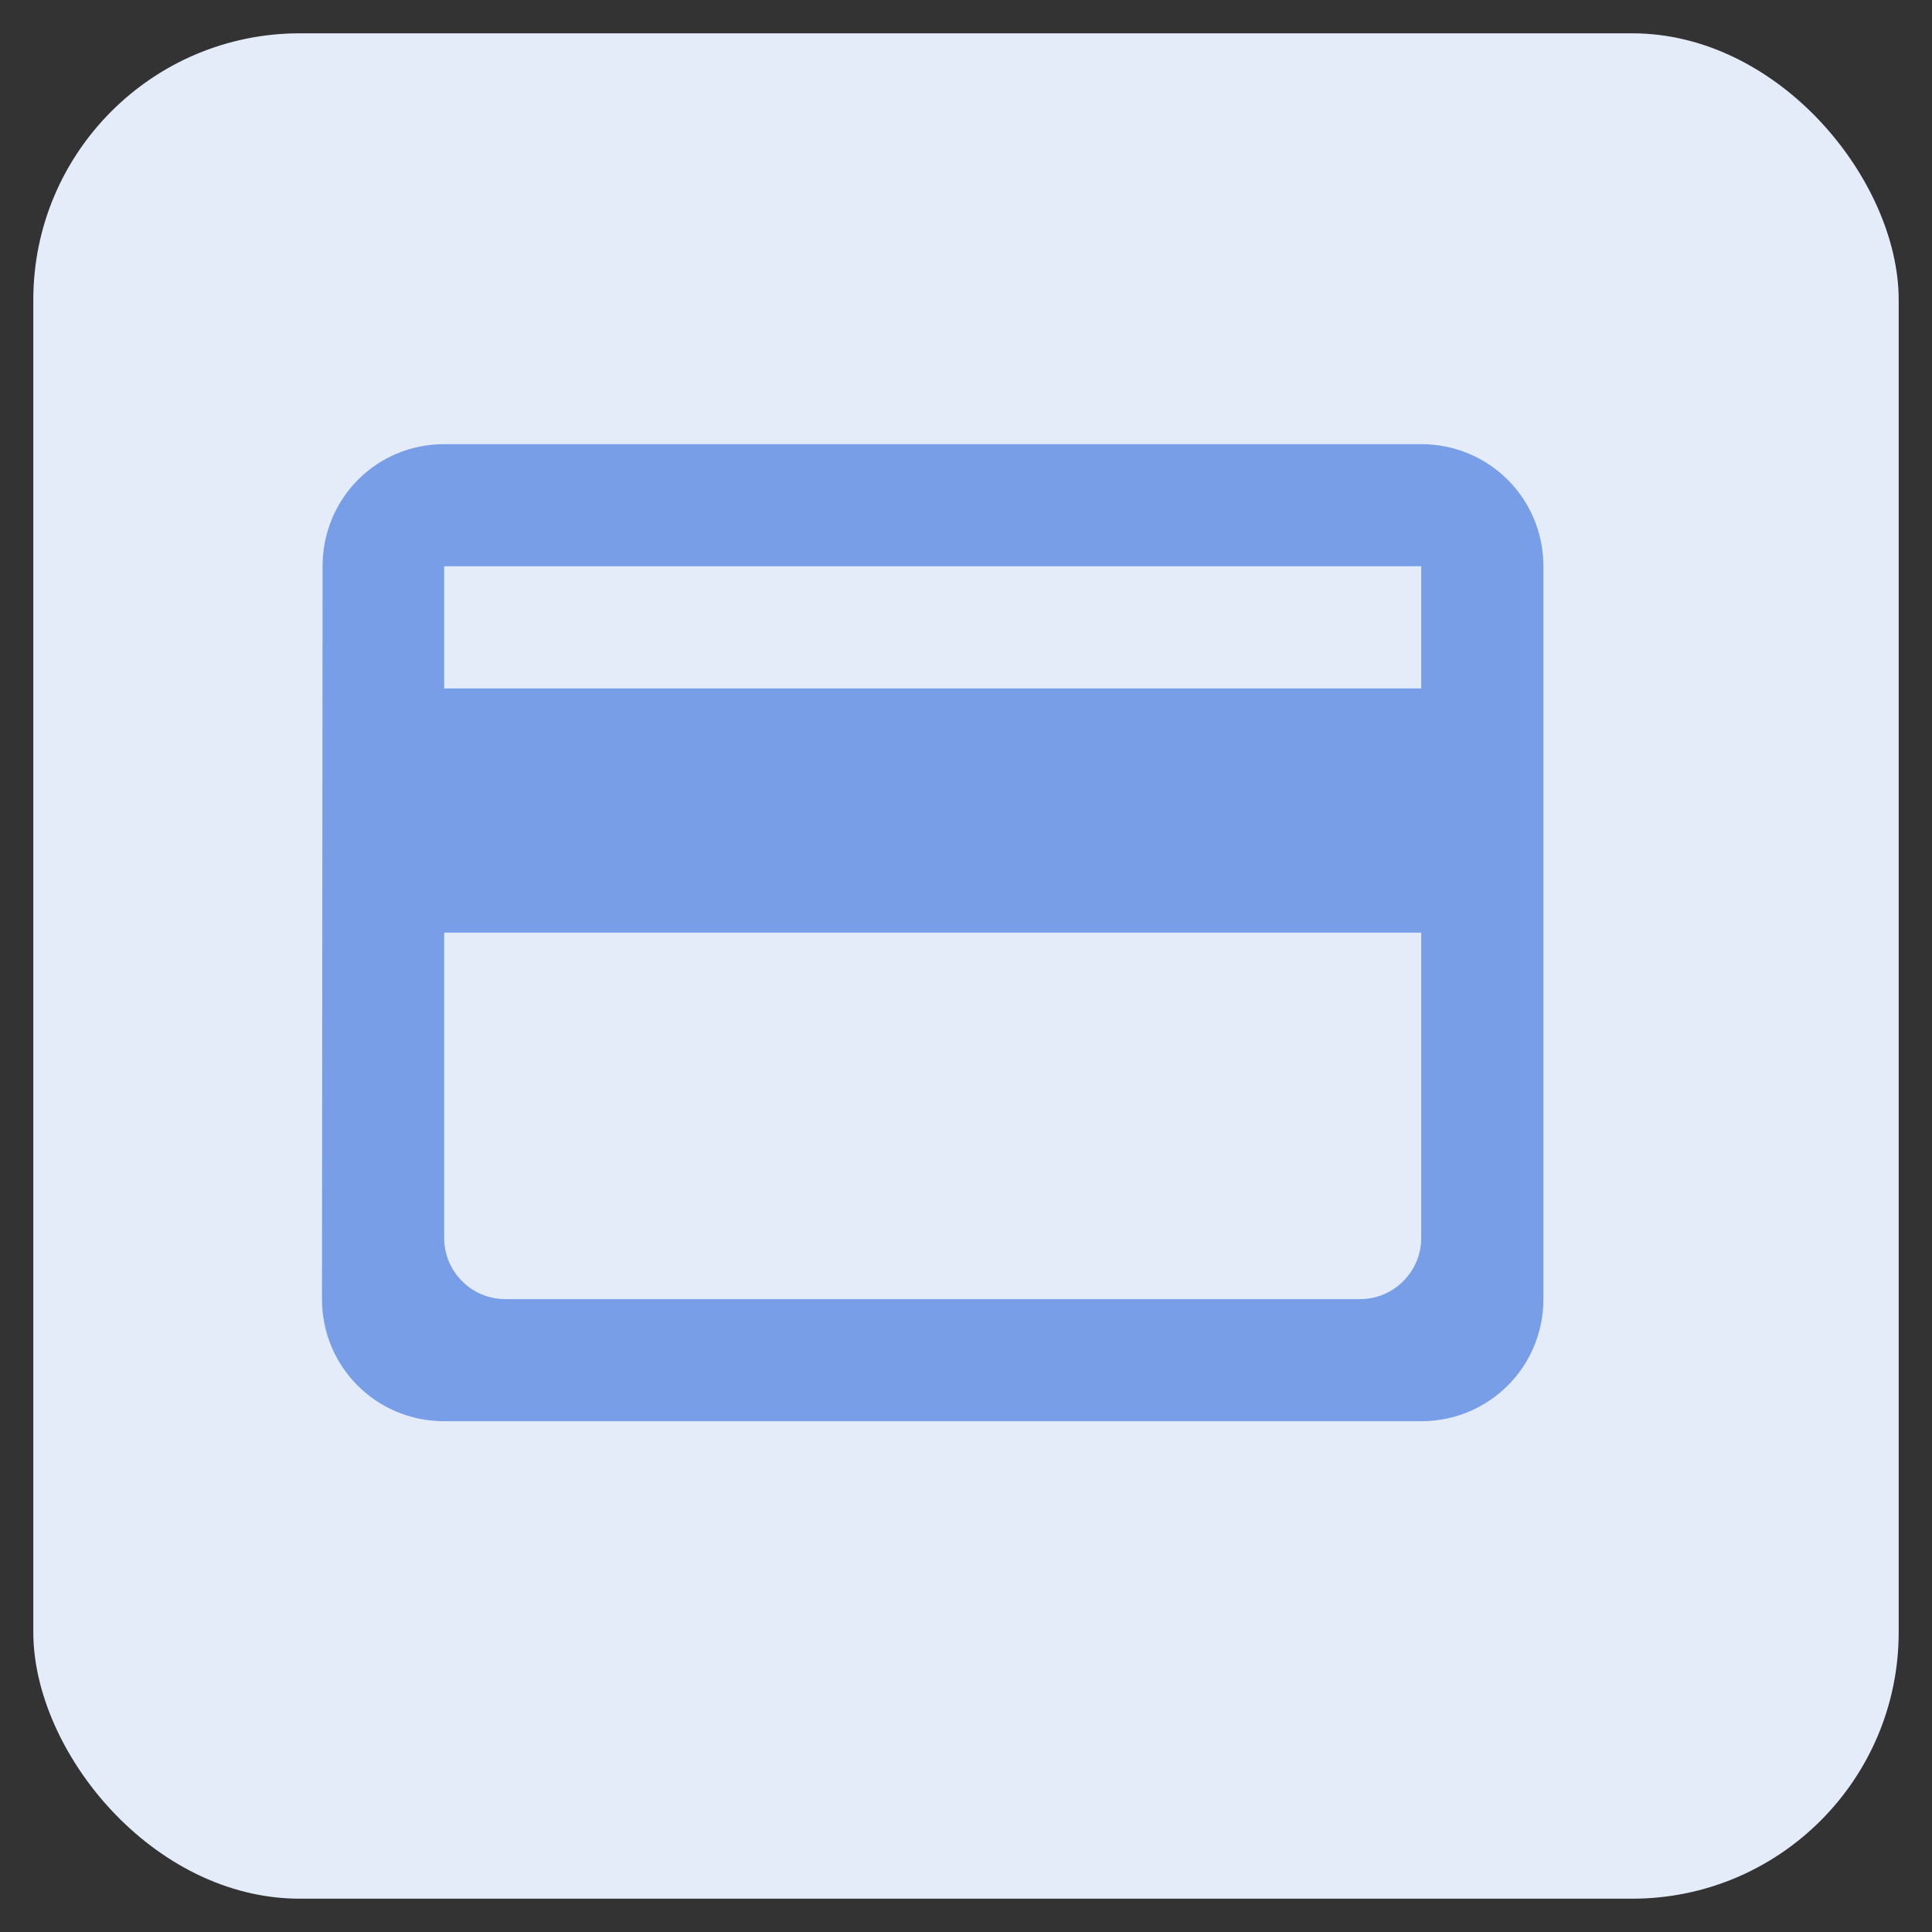
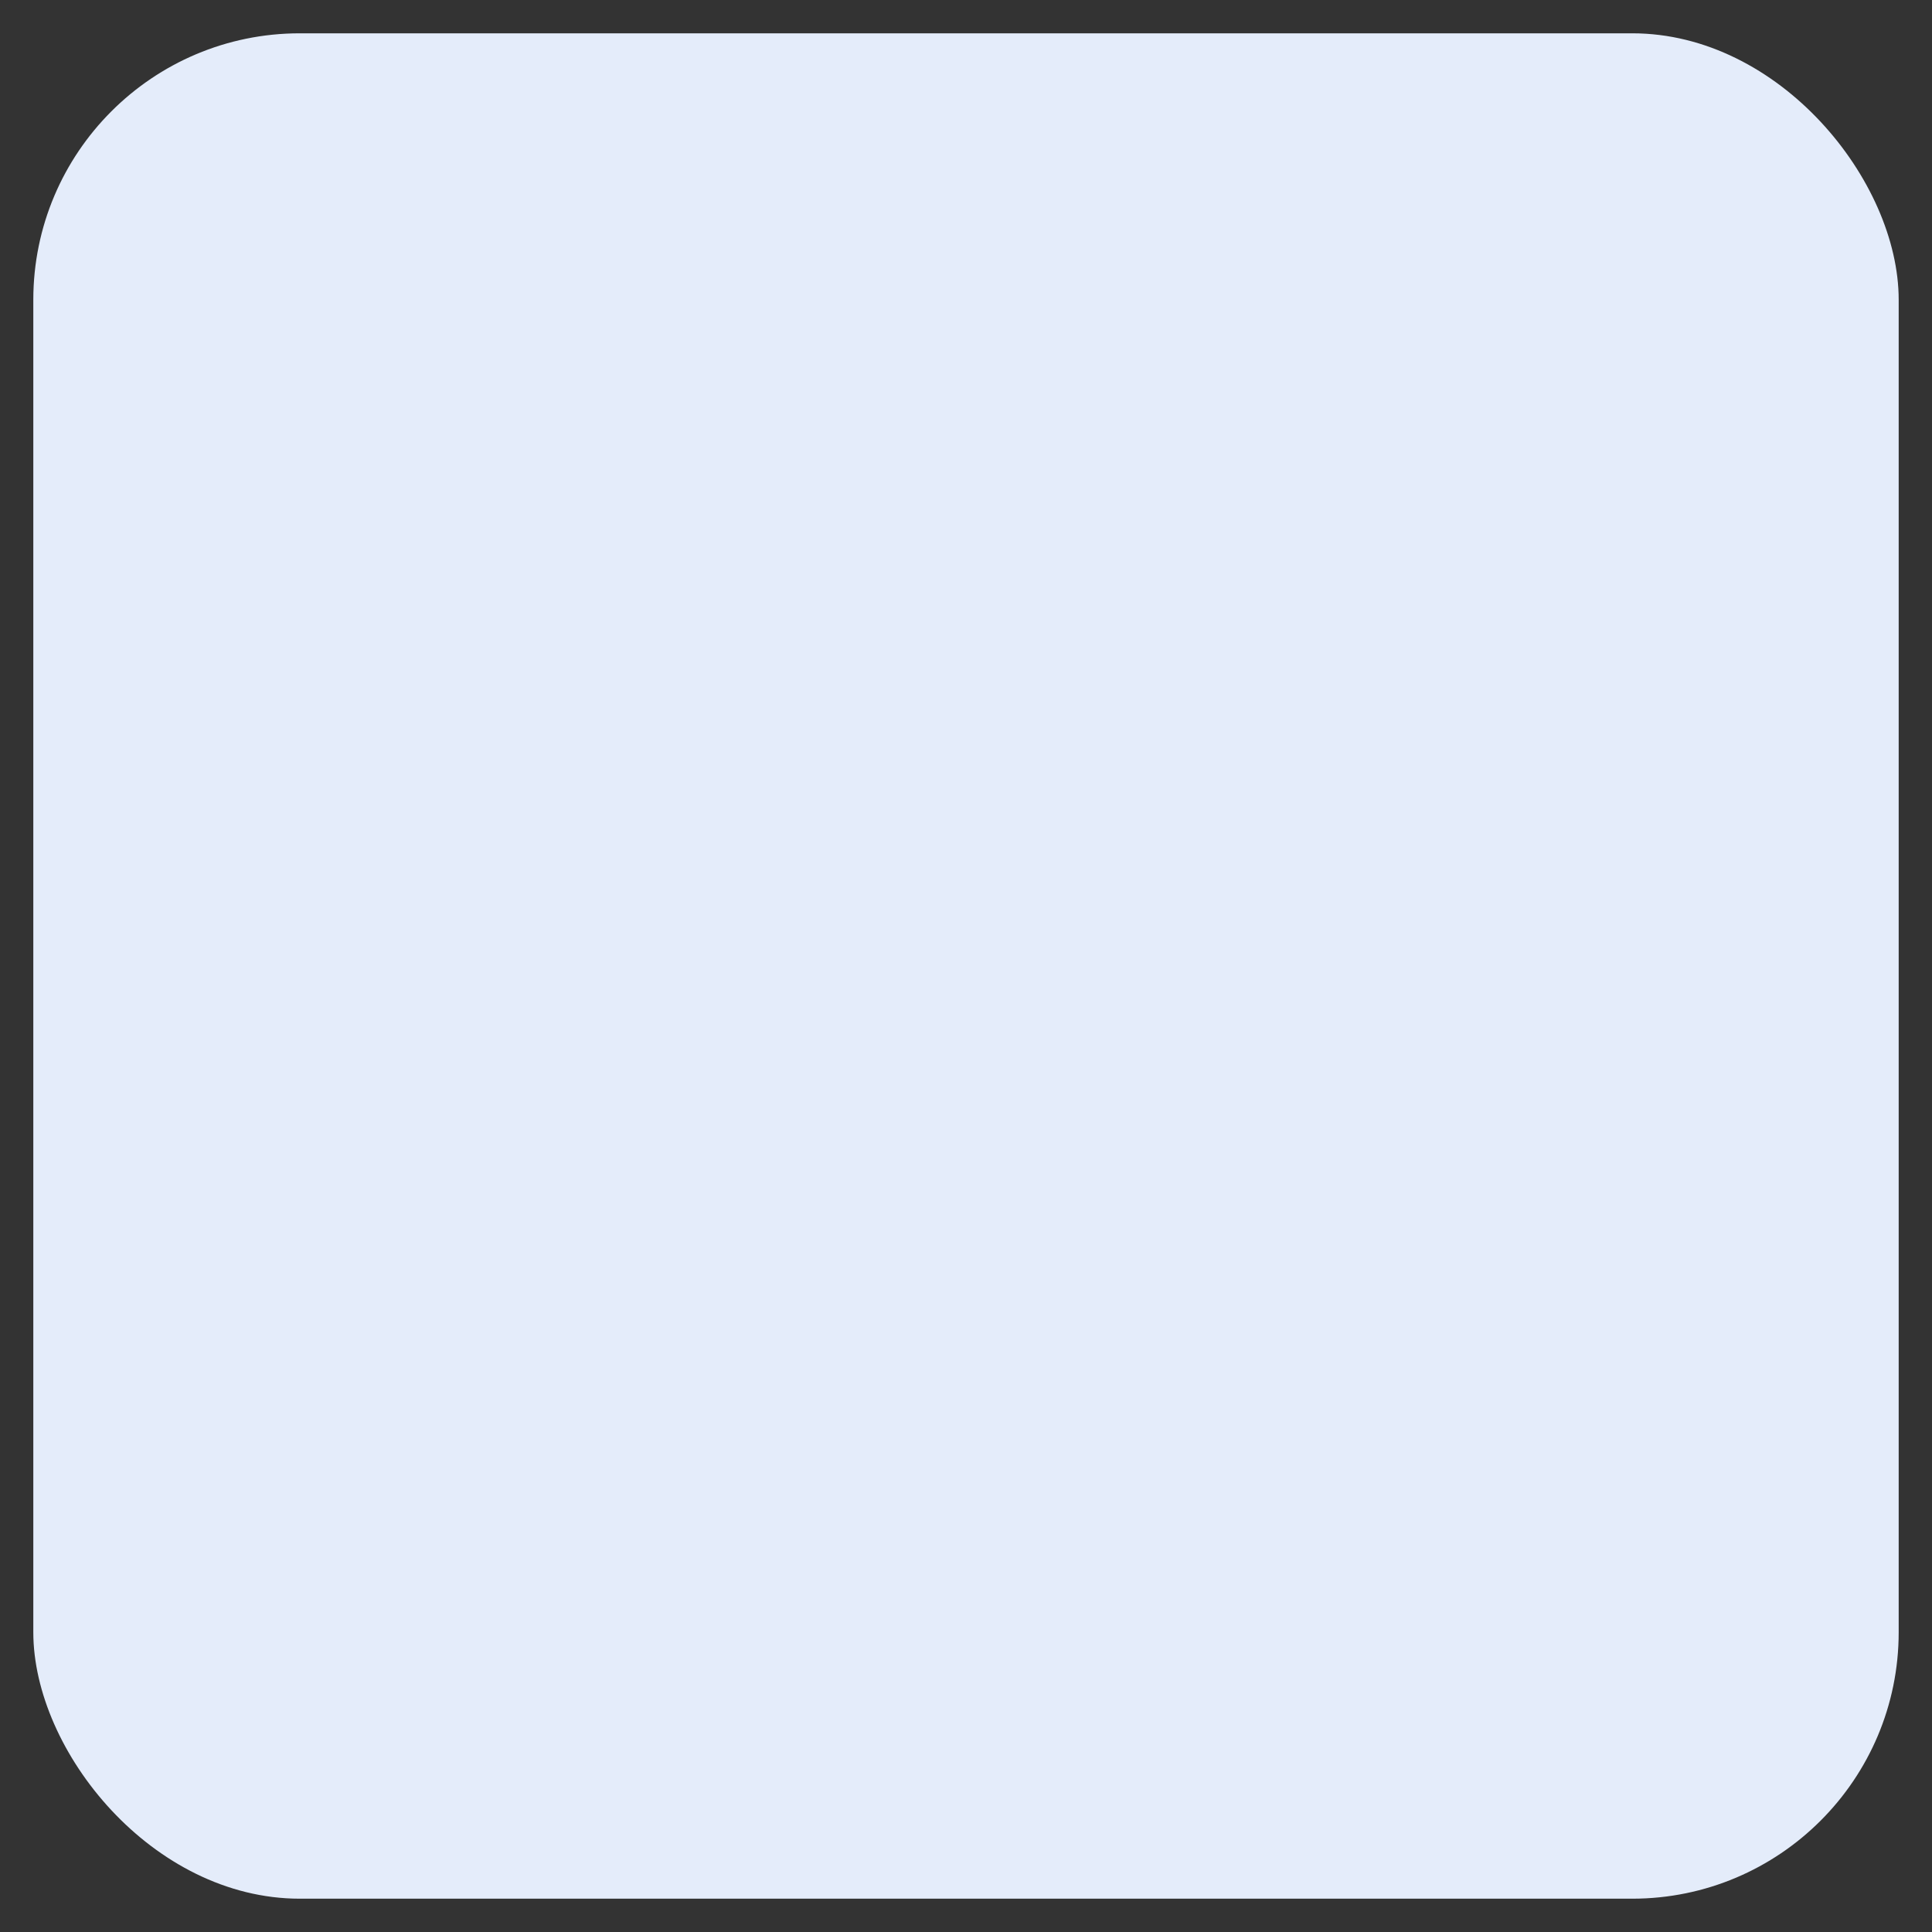
<svg xmlns="http://www.w3.org/2000/svg" width="29" height="29" viewBox="0 0 29 29" fill="none">
  <rect x="0" y="0" width="29" height="29" fill="#333333" stroke="none" />
  <rect x="0.5" y="0.5" width="28" height="28" rx="4" fill="#E4ECFA" />
-   <path d="M21.333 6.667H6.667C5.649 6.667 4.842 7.483 4.842 8.5L4.833 19.5C4.833 20.517 5.649 21.333 6.667 21.333H21.333C22.351 21.333 23.167 20.517 23.167 19.5V8.5C23.167 7.483 22.351 6.667 21.333 6.667ZM20.417 19.5H7.583C7.079 19.5 6.667 19.087 6.667 18.583V14H21.333V18.583C21.333 19.087 20.921 19.5 20.417 19.5ZM21.333 10.333H6.667V8.5H21.333V10.333Z" fill="#789EE8" />
</svg>